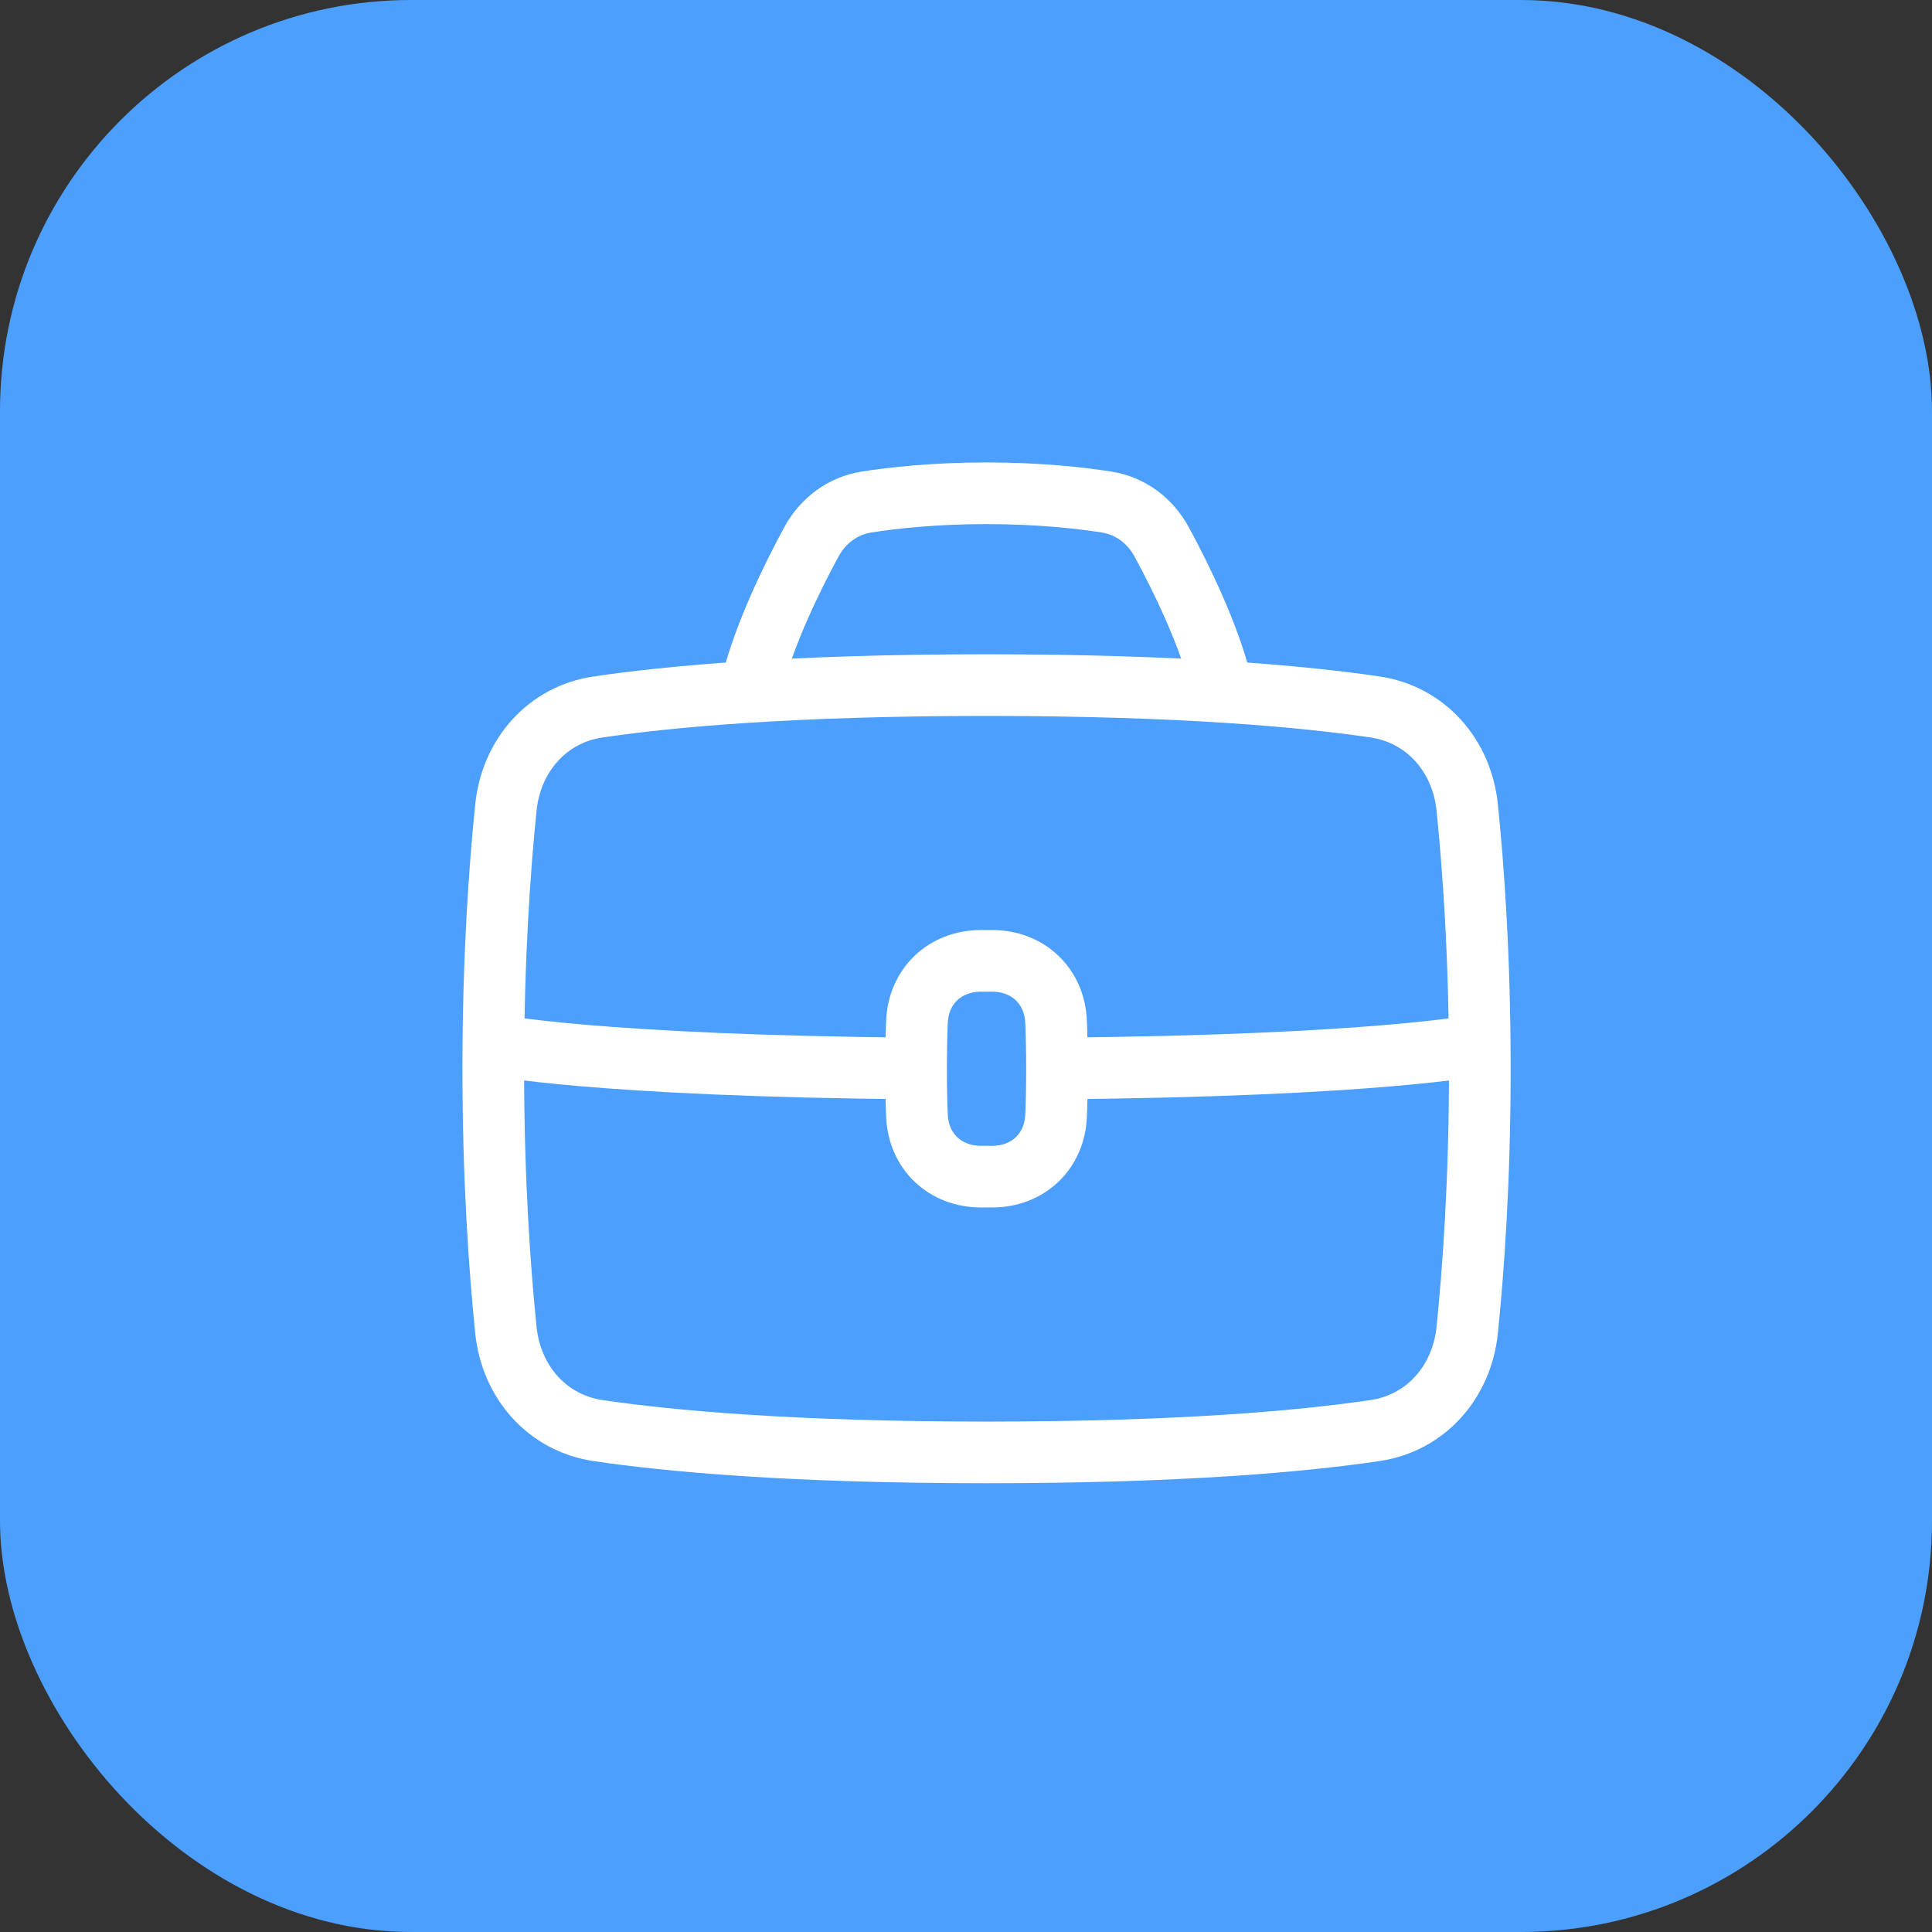
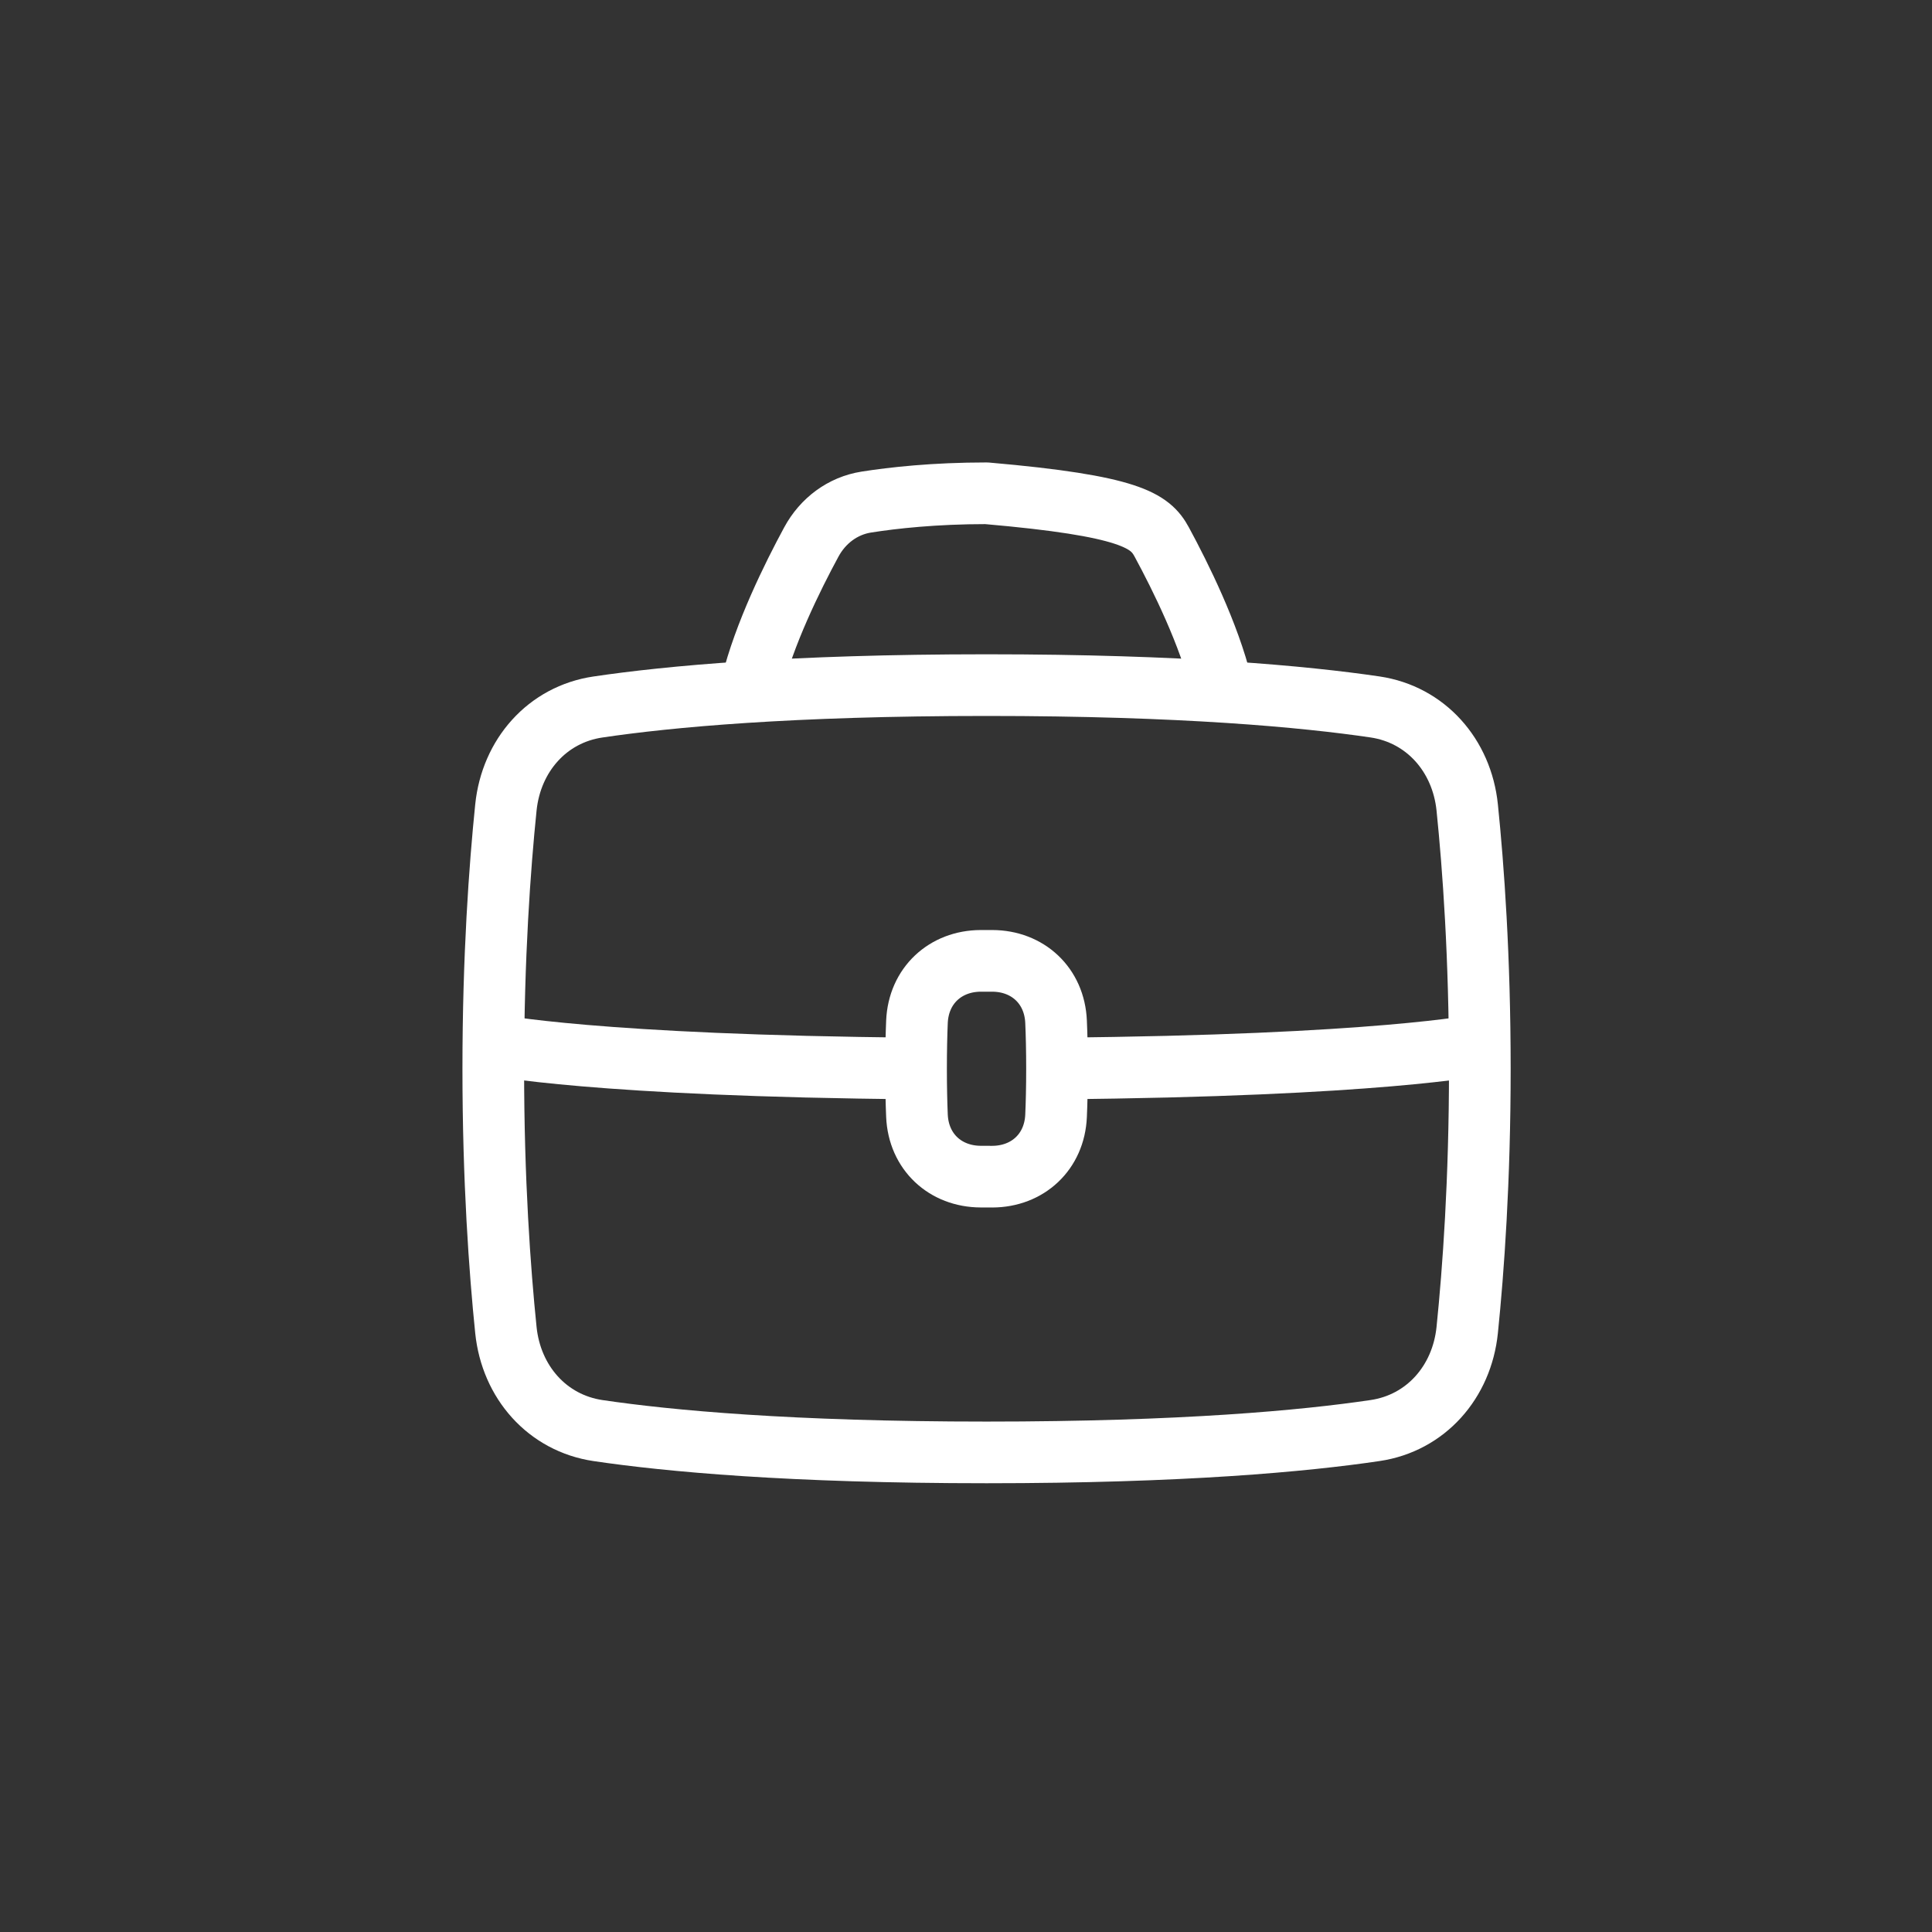
<svg xmlns="http://www.w3.org/2000/svg" width="47" height="47" viewBox="0 0 47 47" fill="none">
  <rect x="0" y="0" width="47" height="47" fill="#333333" stroke="none" />
-   <rect width="47" height="47" rx="10" fill="#4C9FFC" />
  <path d="M12.307 19.643C12.437 18.377 13.314 17.38 14.548 17.199C16.261 16.945 19.23 16.667 24 16.667C28.77 16.667 31.739 16.946 33.451 17.198C34.686 17.381 35.563 18.378 35.693 19.643C35.842 21.099 36 23.278 36 26C36 28.722 35.842 30.901 35.693 32.357C35.563 33.623 34.686 34.619 33.452 34.801C31.739 35.055 28.77 35.333 24 35.333C19.23 35.333 16.261 35.055 14.549 34.802C13.314 34.619 12.437 33.623 12.307 32.357C12.158 30.901 12 28.722 12 26C12 23.278 12.158 21.099 12.307 19.643Z" stroke="white" stroke-width="1.5" stroke-linejoin="round" />
  <path d="M36 25.417C36 25.417 33.522 25.927 25.714 25.993M12 25.417C12 25.417 14.478 25.927 22.286 25.993" stroke="white" stroke-width="1.5" stroke-linejoin="round" />
-   <path d="M18.285 16.667C18.588 15.43 19.277 14.035 19.738 13.184C20.018 12.666 20.502 12.304 21.075 12.214C21.73 12.111 22.73 12 23.999 12C25.269 12 26.268 12.111 26.924 12.214C27.497 12.304 27.981 12.666 28.261 13.184C28.722 14.035 29.411 15.43 29.714 16.667" stroke="white" stroke-width="1.5" stroke-linecap="round" stroke-linejoin="round" />
+   <path d="M18.285 16.667C18.588 15.43 19.277 14.035 19.738 13.184C20.018 12.666 20.502 12.304 21.075 12.214C21.73 12.111 22.73 12 23.999 12C27.497 12.304 27.981 12.666 28.261 13.184C28.722 14.035 29.411 15.43 29.714 16.667" stroke="white" stroke-width="1.5" stroke-linecap="round" stroke-linejoin="round" />
  <path d="M24.141 28.625C25.002 28.621 25.654 28.021 25.691 27.143C25.705 26.828 25.714 26.45 25.714 26C25.714 25.55 25.705 25.172 25.691 24.857C25.654 23.979 25.002 23.378 24.141 23.375H23.858C22.997 23.378 22.345 23.979 22.307 24.857C22.294 25.172 22.285 25.55 22.285 26C22.285 26.45 22.294 26.828 22.307 27.143C22.345 28.021 22.997 28.621 23.858 28.624L24.141 28.625Z" stroke="white" stroke-width="1.5" stroke-linejoin="round" />
</svg>